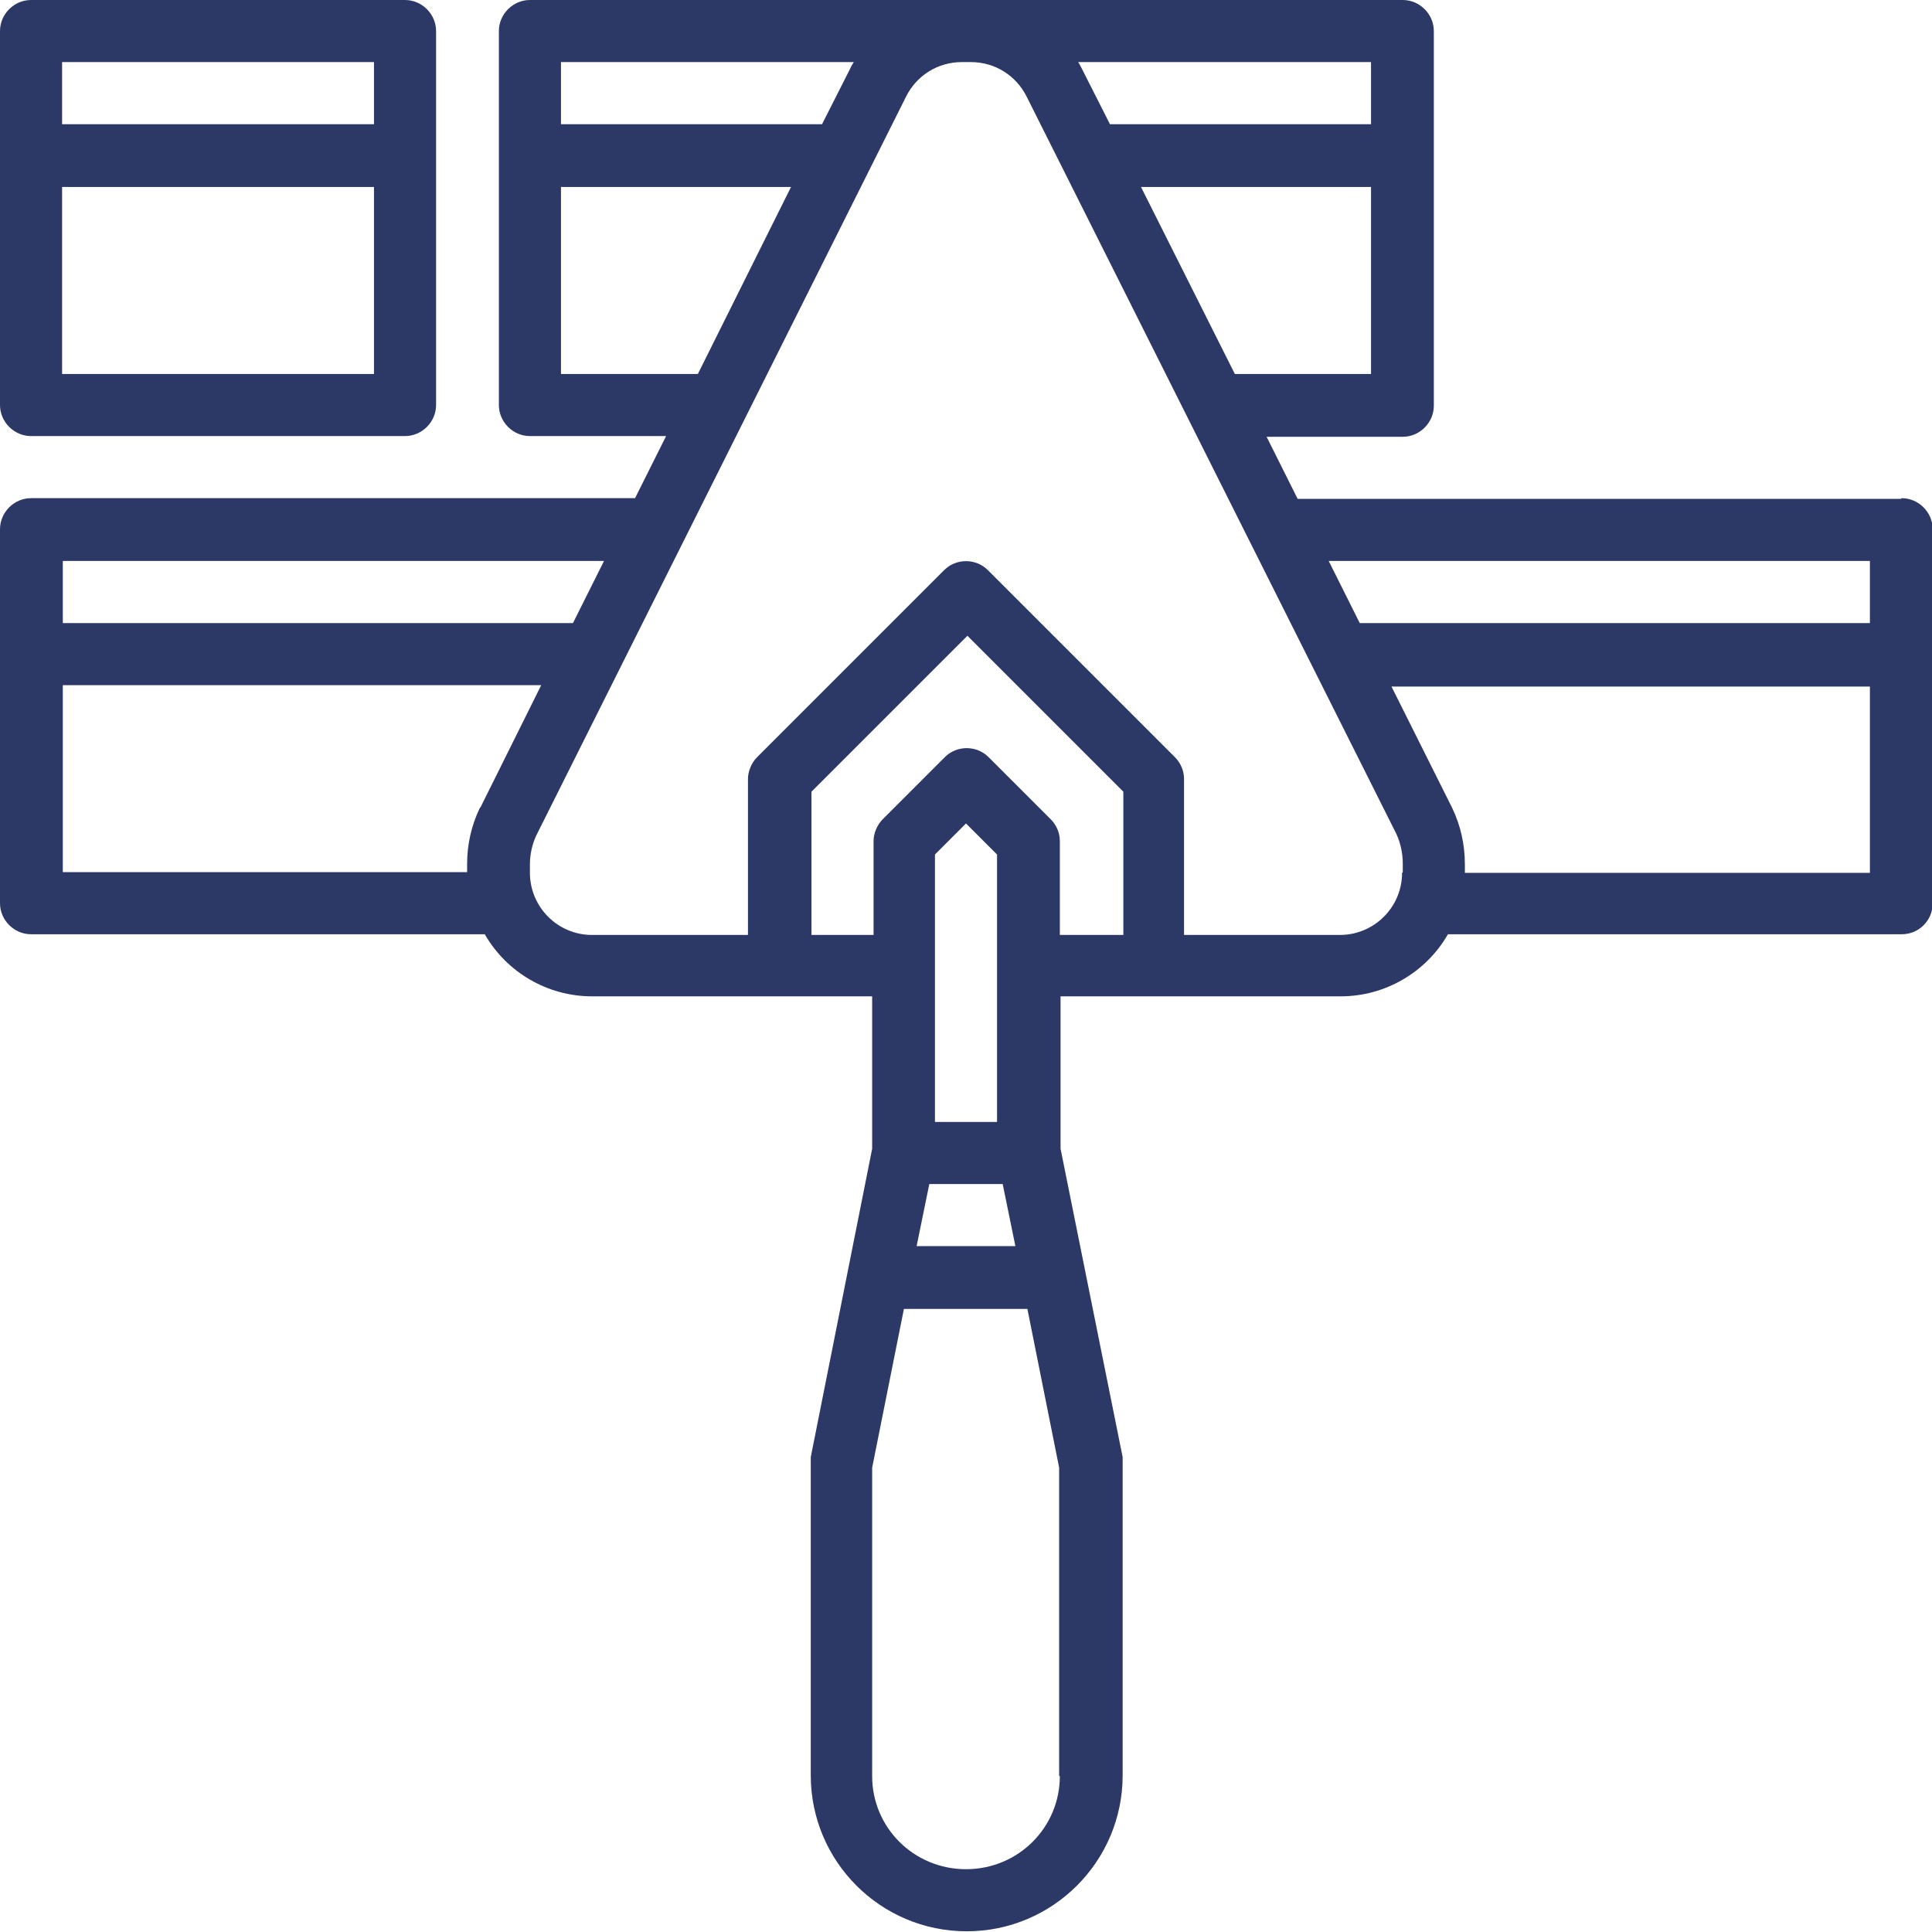
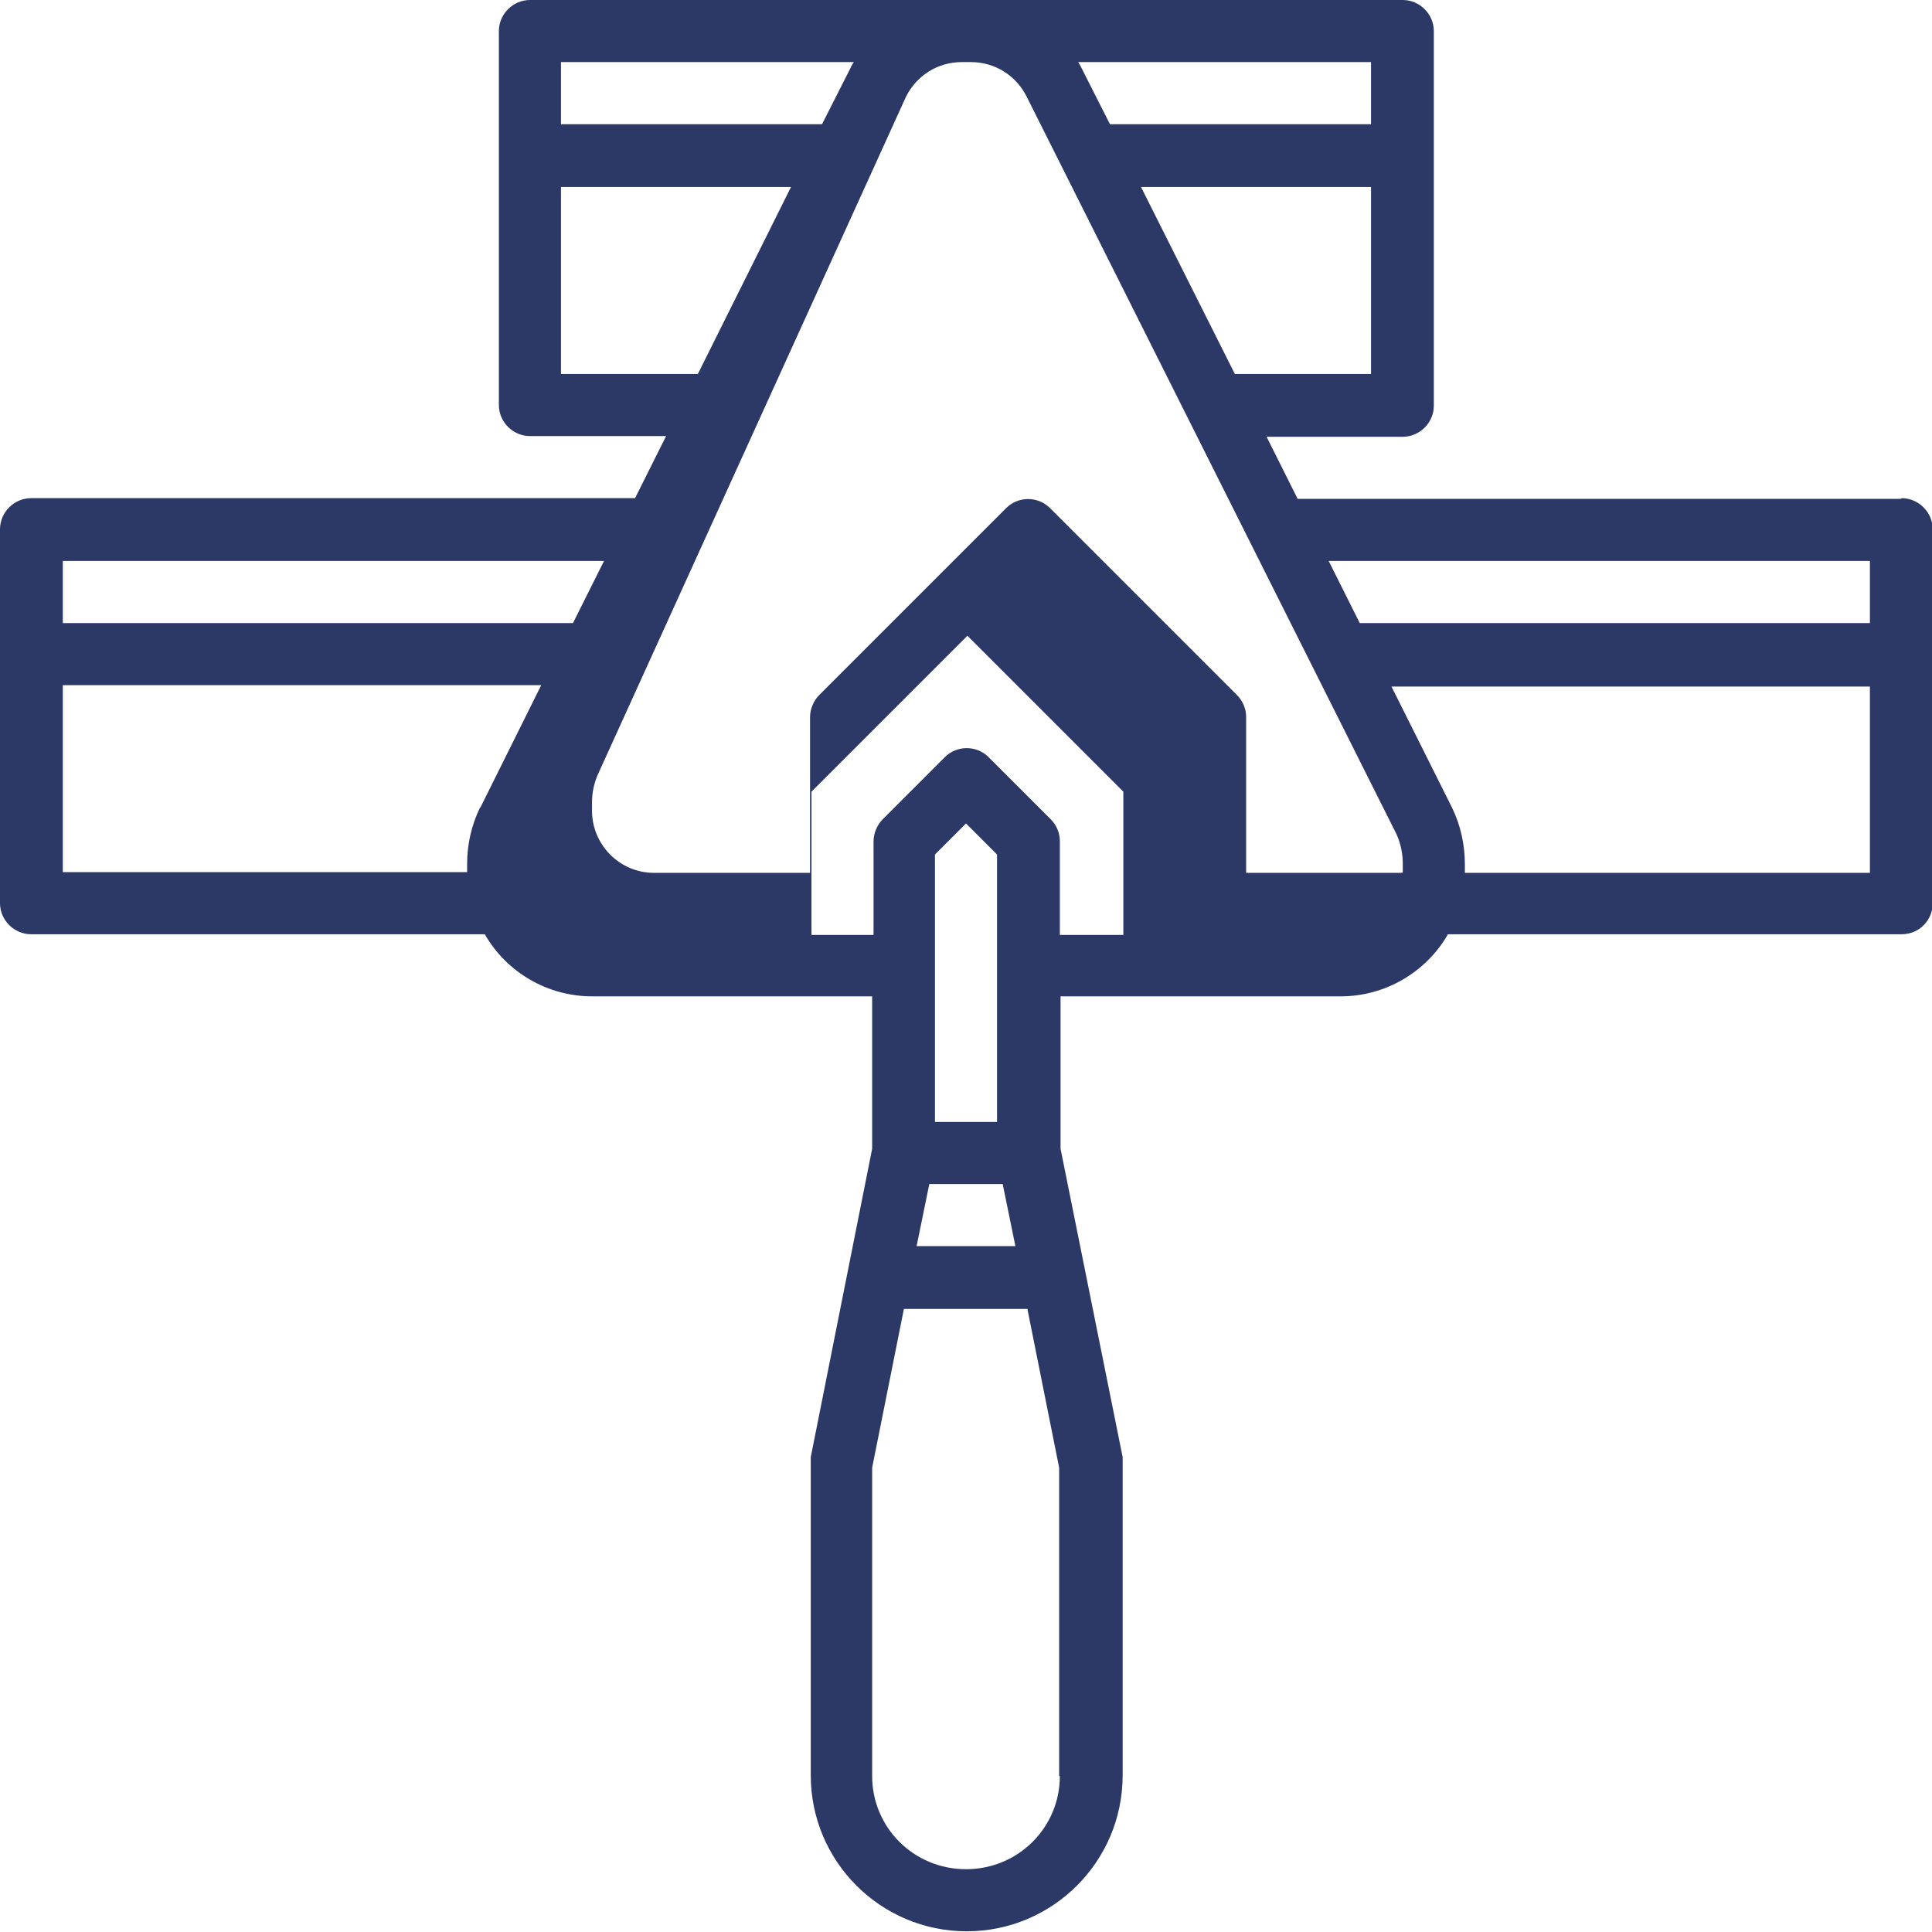
<svg xmlns="http://www.w3.org/2000/svg" id="_Слой_2" data-name="Слой 2" viewBox="0 0 27.38 27.38">
  <defs>
    <style>
      .cls-1 {
        fill: #2c3866;
      }
    </style>
  </defs>
  <g id="_Слой_1-2" data-name="Слой 1">
    <g>
-       <path class="cls-1" d="M26.94,7.07h-8.55l-.44-.88h1.93c.24,0,.44-.2.44-.44V.44c0-.24-.2-.44-.44-.44H7.51c-.24,0-.44.2-.44.44v5.3c0,.24.2.44.44.44h1.93l-.44.88H.44c-.24,0-.44.2-.44.44v5.3c0,.24.2.44.44.44h6.43c.31.54.89.88,1.52.88h3.97v2.16l-.87,4.37s0,.06,0,.09v4.42c0,1.22.99,2.21,2.21,2.21s2.21-.99,2.21-2.21v-4.42s0-.06,0-.09l-.88-4.37v-2.16h3.97c.63,0,1.21-.34,1.52-.88h6.43c.25,0,.44-.2.44-.44v-5.3c0-.24-.2-.44-.44-.44M19.43,5.3h-1.93l-1.33-2.65h3.26v2.65ZM19.43.88v.88h-3.7l-.4-.79s-.03-.06-.05-.09h4.15ZM7.95.88h4.15s-.04.06-.05.09l-.4.79h-3.7v-.88ZM7.95,5.3v-2.65h3.26l-1.32,2.65h-1.93ZM.89,7.95h7.67l-.44.88H.89v-.88ZM6.8,11.45c-.12.25-.18.52-.18.79v.12H.89v-2.65h6.78l-.86,1.73ZM15.02,25.17c0,.73-.59,1.32-1.33,1.32s-1.33-.59-1.33-1.32v-4.37l.45-2.25h1.75l.45,2.25v4.37ZM14.21,16.78l.18.88h-1.4l.18-.88h1.05ZM13.25,15.9v-3.79l.44-.44.44.44v3.79h-.89ZM15.9,13.25h-.88v-1.33c0-.12-.05-.23-.13-.31l-.88-.88c-.17-.17-.45-.17-.62,0l-.88.88c-.08.08-.13.2-.13.31v1.33h-.88v-2.03l2.21-2.21,2.21,2.21v2.03ZM19.87,12.37c0,.49-.4.88-.88.88h-2.21v-2.21c0-.12-.05-.23-.13-.31l-2.65-2.65c-.17-.17-.45-.17-.62,0l-2.65,2.65c-.08.08-.13.2-.13.31v2.21h-2.21c-.49,0-.88-.4-.88-.88v-.12c0-.14.03-.28.09-.41L12.84,1.37c.15-.3.45-.49.79-.49h.13c.34,0,.64.19.79.49l5.24,10.45c.06.13.09.28.09.42v.12ZM26.5,12.37h-5.74v-.12c0-.28-.06-.55-.18-.8l-.86-1.72h6.78v2.65ZM26.5,8.83h-7.23l-.44-.88h7.67v.88Z" />
-       <path class="cls-1" d="M.44,6.18h5.3c.24,0,.44-.2.44-.44V.44c0-.24-.2-.44-.44-.44H.44C.2,0,0,.2,0,.44v5.3c0,.24.2.44.44.44M.88.88h4.42v.88H.88v-.88ZM.88,2.65h4.42v2.65H.88v-2.65Z" />
+       <path class="cls-1" d="M26.94,7.07h-8.55l-.44-.88h1.93c.24,0,.44-.2.44-.44V.44c0-.24-.2-.44-.44-.44H7.51c-.24,0-.44.2-.44.44v5.3c0,.24.2.44.44.44h1.93l-.44.88H.44c-.24,0-.44.2-.44.44v5.3c0,.24.2.44.44.44h6.43c.31.54.89.88,1.52.88h3.97v2.16l-.87,4.37s0,.06,0,.09v4.42c0,1.22.99,2.21,2.21,2.21s2.21-.99,2.21-2.21v-4.42s0-.06,0-.09l-.88-4.37v-2.16h3.97c.63,0,1.21-.34,1.52-.88h6.43c.25,0,.44-.2.44-.44v-5.3c0-.24-.2-.44-.44-.44M19.43,5.3h-1.93l-1.33-2.65h3.26v2.65ZM19.43.88v.88h-3.7l-.4-.79s-.03-.06-.05-.09h4.15ZM7.95.88h4.15s-.04.06-.05.09l-.4.79h-3.7v-.88ZM7.95,5.3v-2.65h3.26l-1.32,2.65h-1.93ZM.89,7.95h7.67l-.44.88H.89v-.88ZM6.8,11.45c-.12.25-.18.52-.18.79v.12H.89v-2.65h6.78l-.86,1.73ZM15.02,25.17c0,.73-.59,1.32-1.33,1.32s-1.33-.59-1.33-1.32v-4.37l.45-2.25h1.75l.45,2.25v4.37ZM14.21,16.78l.18.88h-1.4l.18-.88h1.05ZM13.25,15.9v-3.79l.44-.44.44.44v3.79h-.89ZM15.9,13.25h-.88v-1.33c0-.12-.05-.23-.13-.31l-.88-.88c-.17-.17-.45-.17-.62,0l-.88.88c-.08.08-.13.2-.13.31v1.33h-.88v-2.03l2.21-2.21,2.21,2.21v2.03ZM19.87,12.37h-2.21v-2.21c0-.12-.05-.23-.13-.31l-2.65-2.65c-.17-.17-.45-.17-.62,0l-2.65,2.65c-.08.08-.13.2-.13.31v2.21h-2.21c-.49,0-.88-.4-.88-.88v-.12c0-.14.03-.28.09-.41L12.84,1.37c.15-.3.45-.49.79-.49h.13c.34,0,.64.19.79.49l5.24,10.45c.06.13.09.28.09.42v.12ZM26.5,12.37h-5.74v-.12c0-.28-.06-.55-.18-.8l-.86-1.72h6.78v2.65ZM26.5,8.83h-7.23l-.44-.88h7.67v.88Z" />
    </g>
  </g>
</svg>